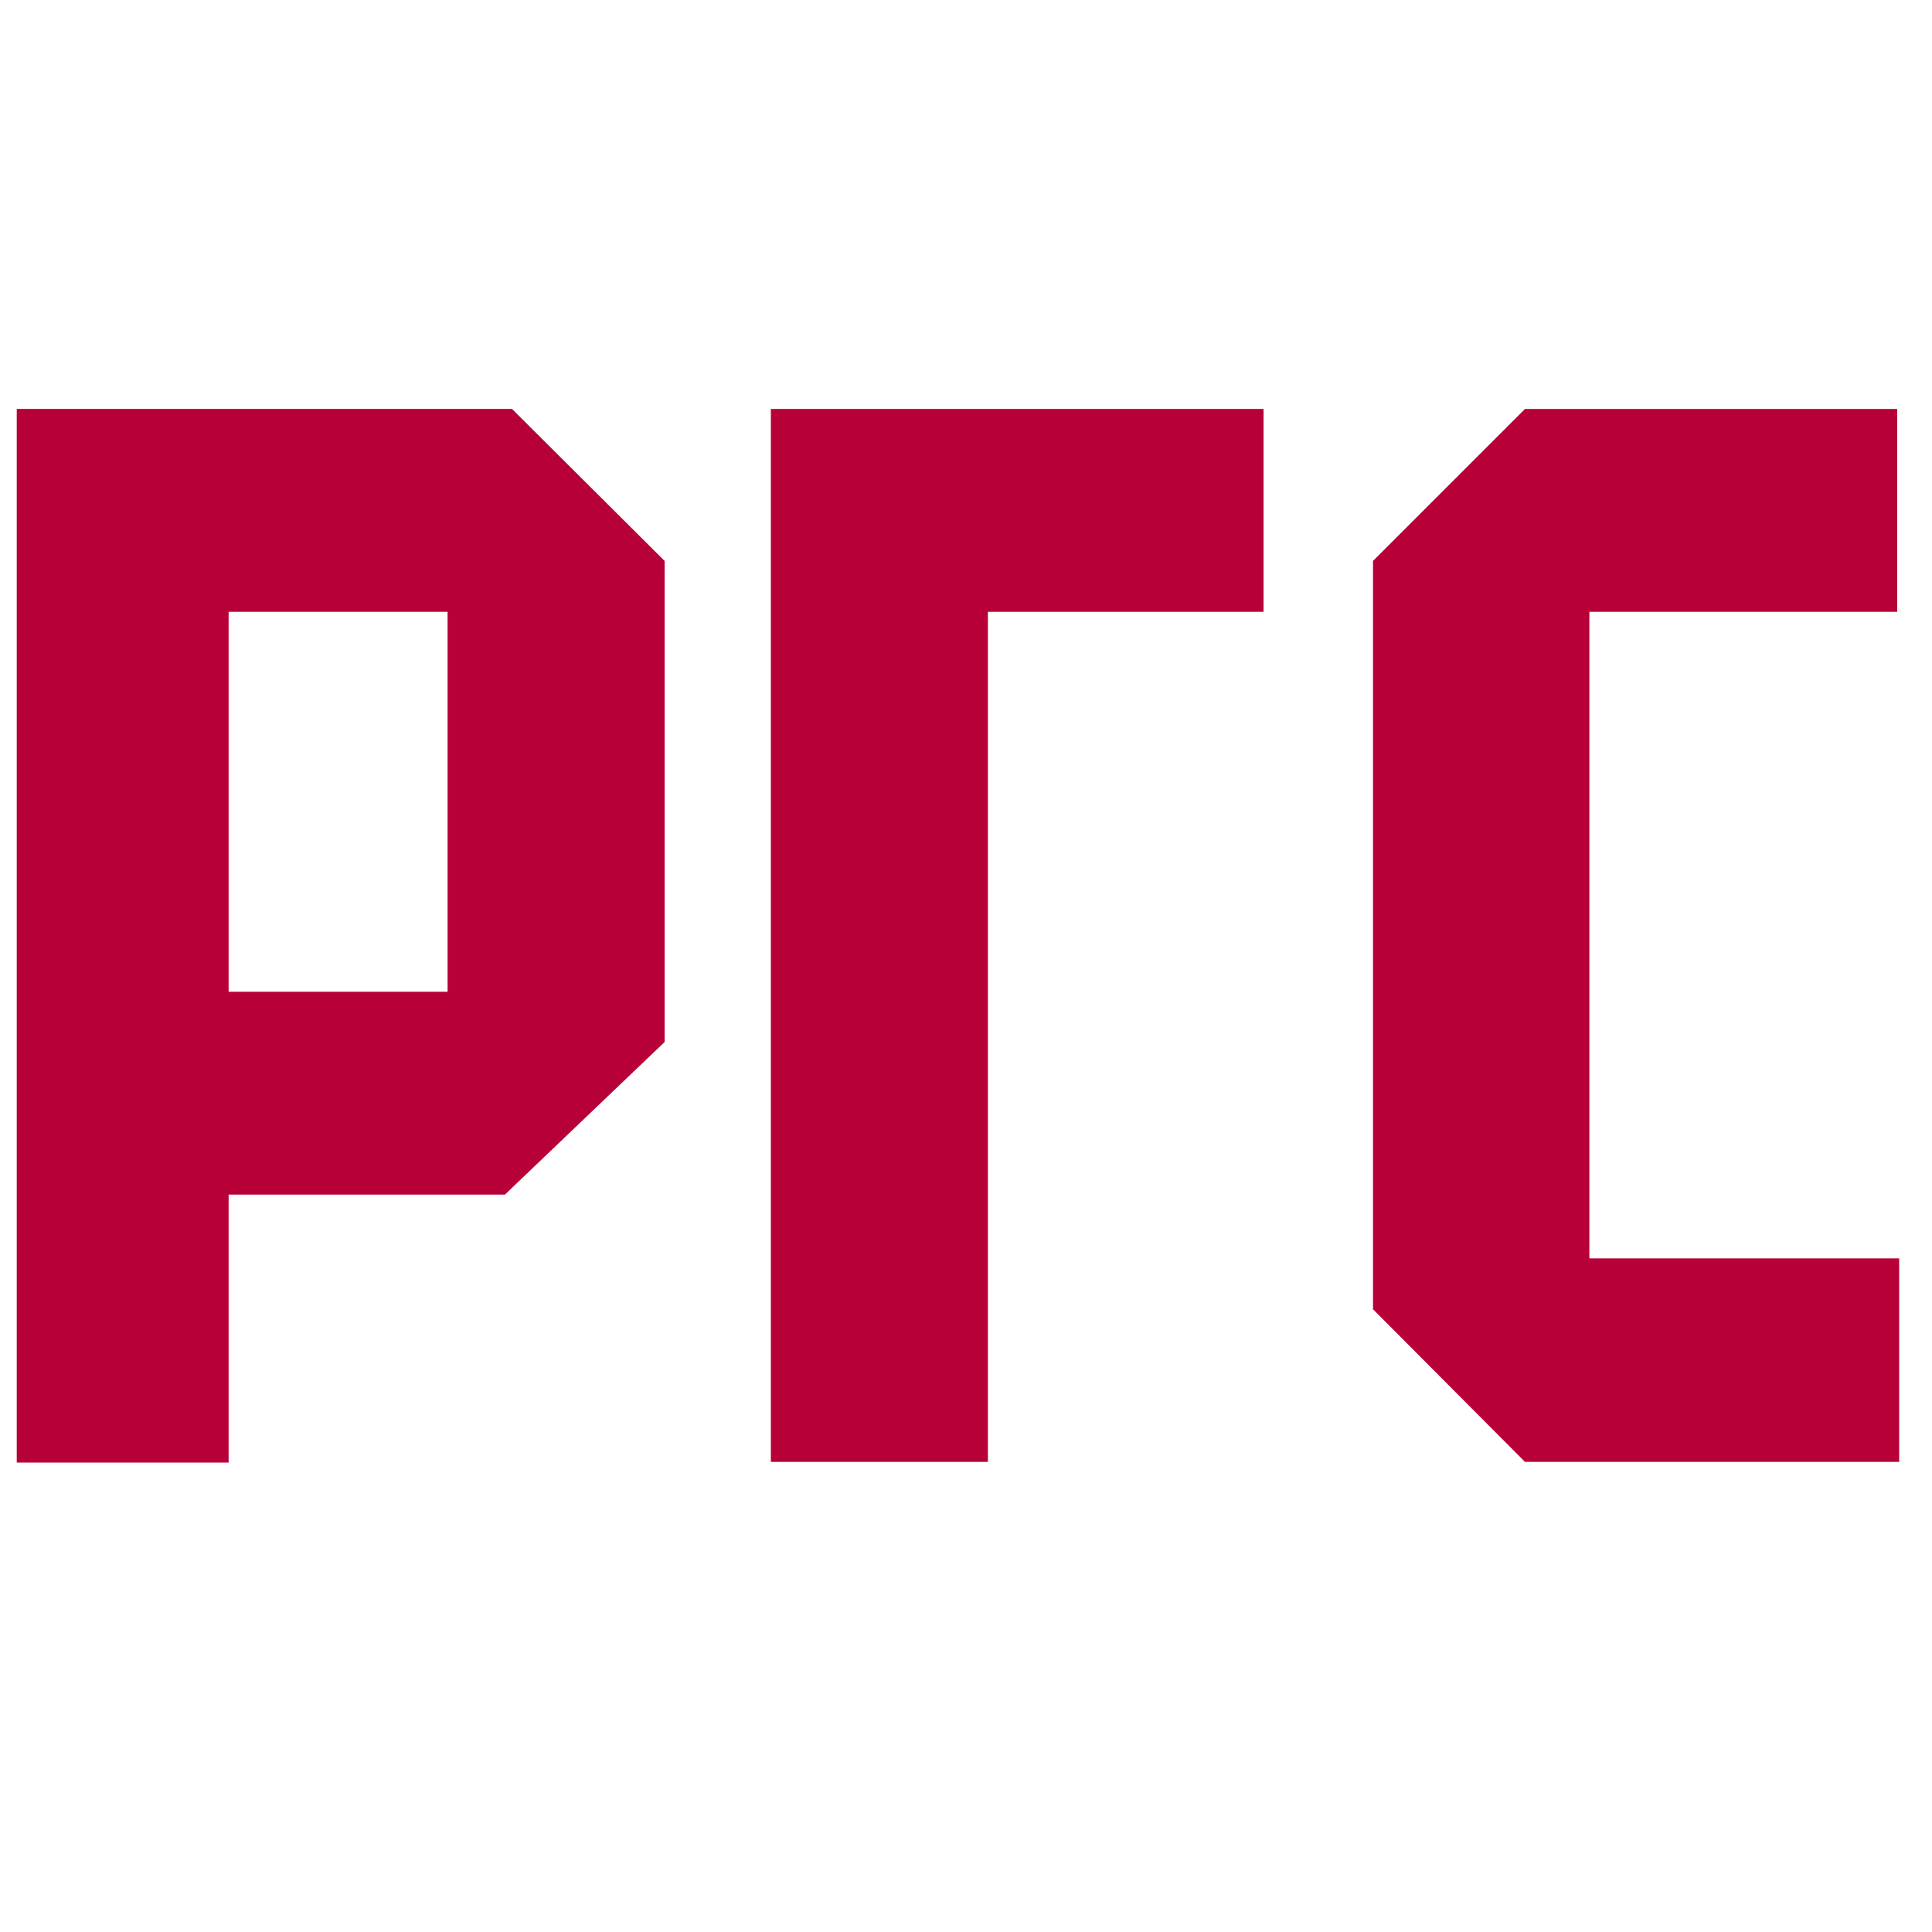
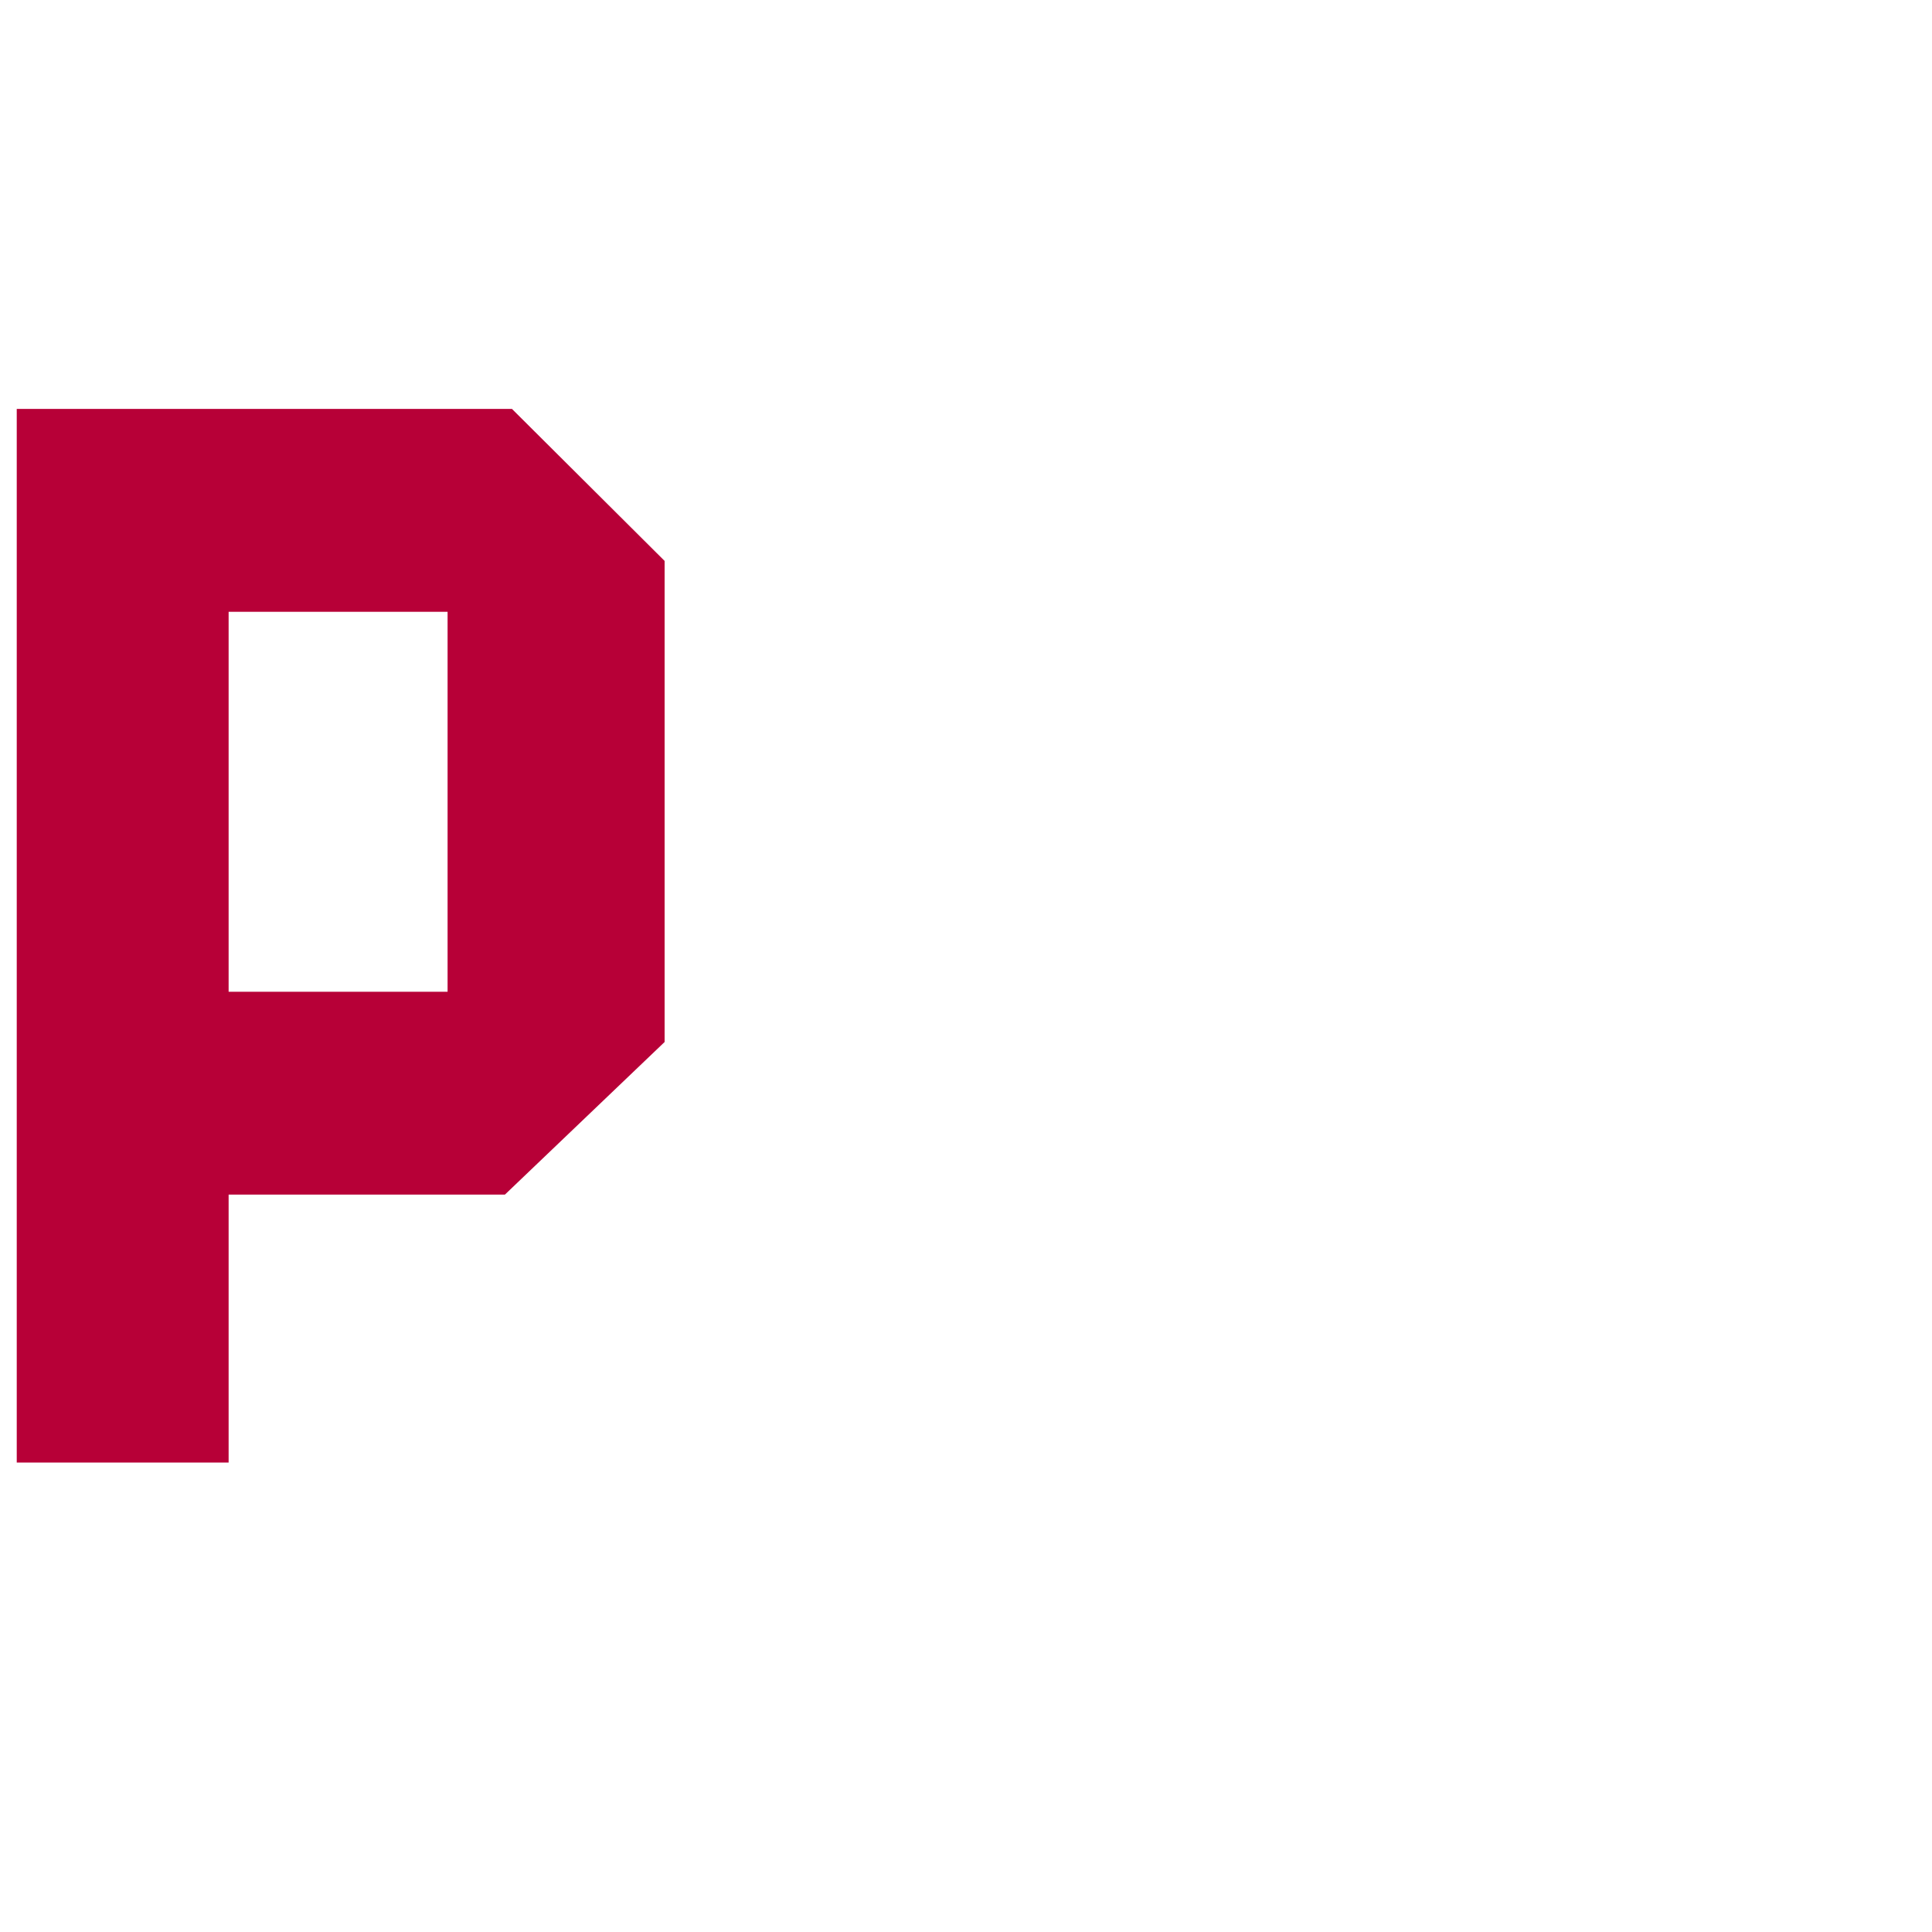
<svg xmlns="http://www.w3.org/2000/svg" xml:space="preserve" width="30px" height="30px" version="1.1" style="shape-rendering:geometricPrecision; text-rendering:geometricPrecision; image-rendering:optimizeQuality; fill-rule:evenodd; clip-rule:evenodd" viewBox="0 0 30 30">
  <defs>
    <style type="text/css">
   
    .fil0 {fill:#B70037;fill-rule:nonzero}
   
  </style>
  </defs>
  <g id="Слой_x0020_1">
-     <polygon class="fil0" points="11.97,22.7 15.34,22.7 15.34,9.5 19.62,9.5 19.62,6.35 11.97,6.35 " />
-     <path class="fil0" d="M0.26 6.35l0 16.36 3.29 0 0 -4.16 4.29 0 2.48 -2.37 0 -7.47 -2.37 -2.36 -7.69 0zm6.69 9.05l-3.4 0 0 -5.9 3.4 0 0 5.9z" />
-     <polygon class="fil0" points="24.68,9.5 29.46,9.5 29.46,6.35 23.68,6.35 21.32,8.71 21.32,20.33 23.68,22.7 29.49,22.7 29.49,19.54 24.68,19.54 " />
+     <path class="fil0" d="M0.26 6.35l0 16.36 3.29 0 0 -4.16 4.29 0 2.48 -2.37 0 -7.47 -2.37 -2.36 -7.69 0zm6.69 9.05l-3.4 0 0 -5.9 3.4 0 0 5.9" />
  </g>
</svg>